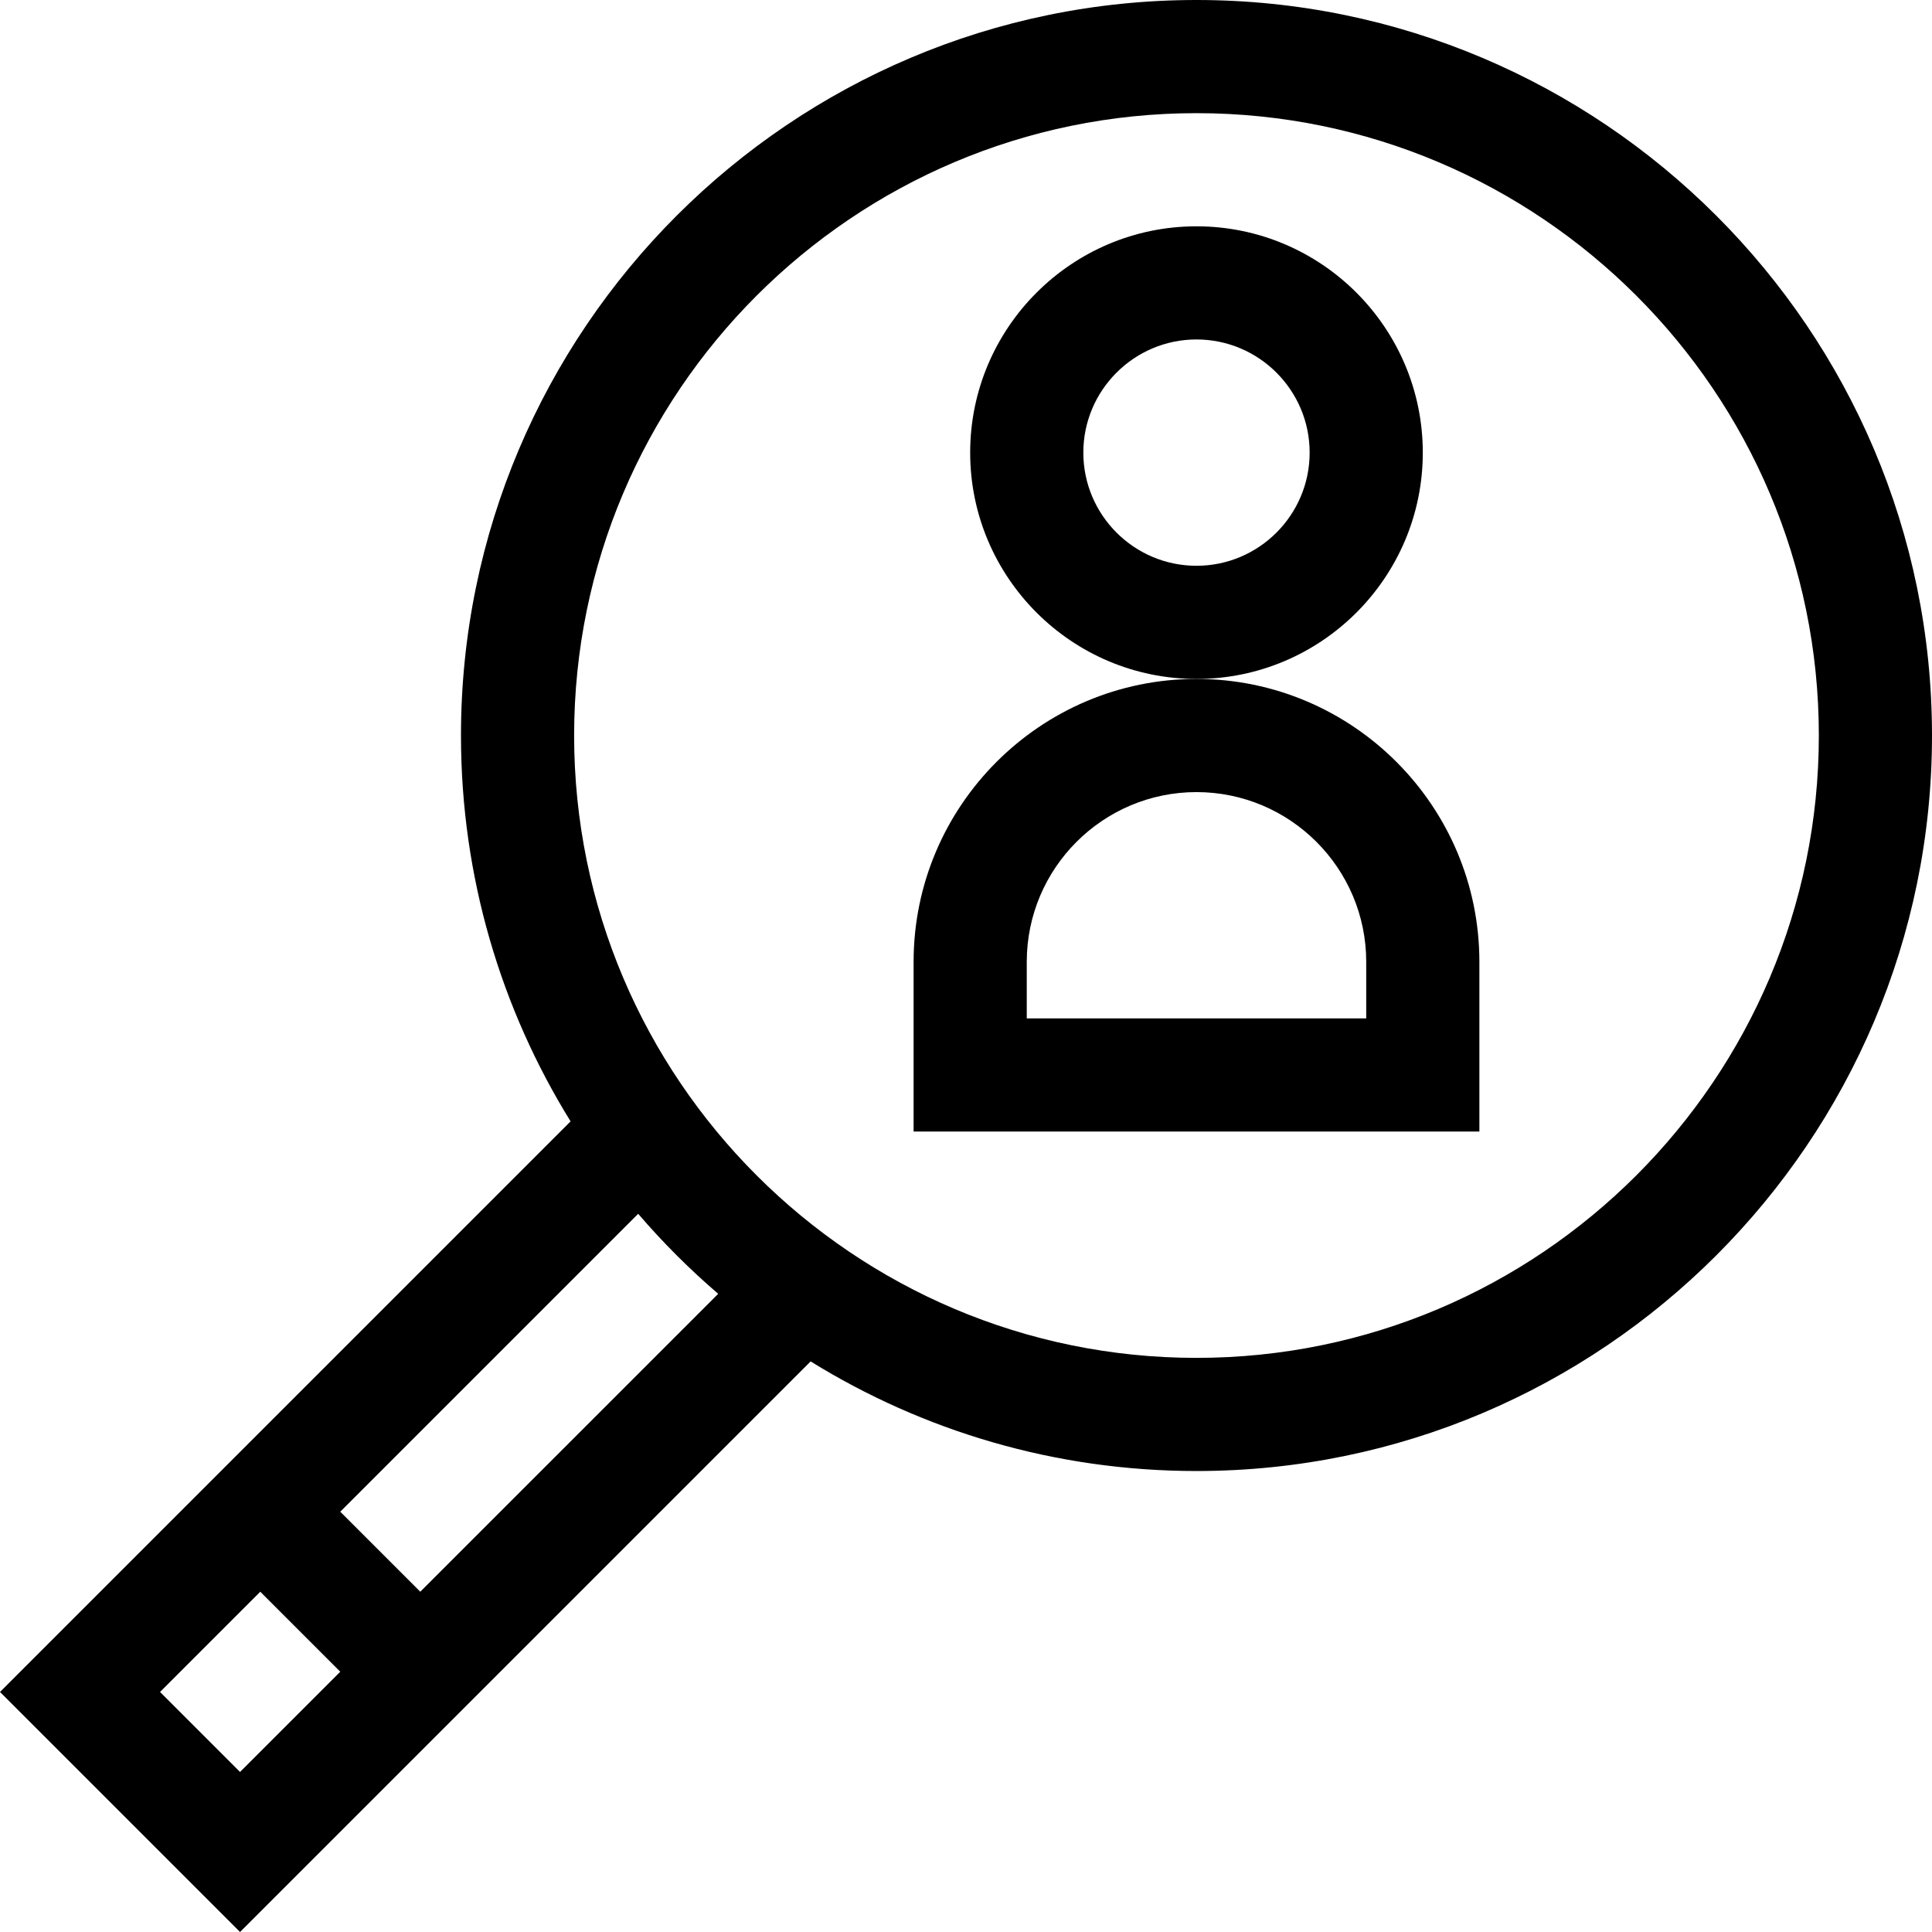
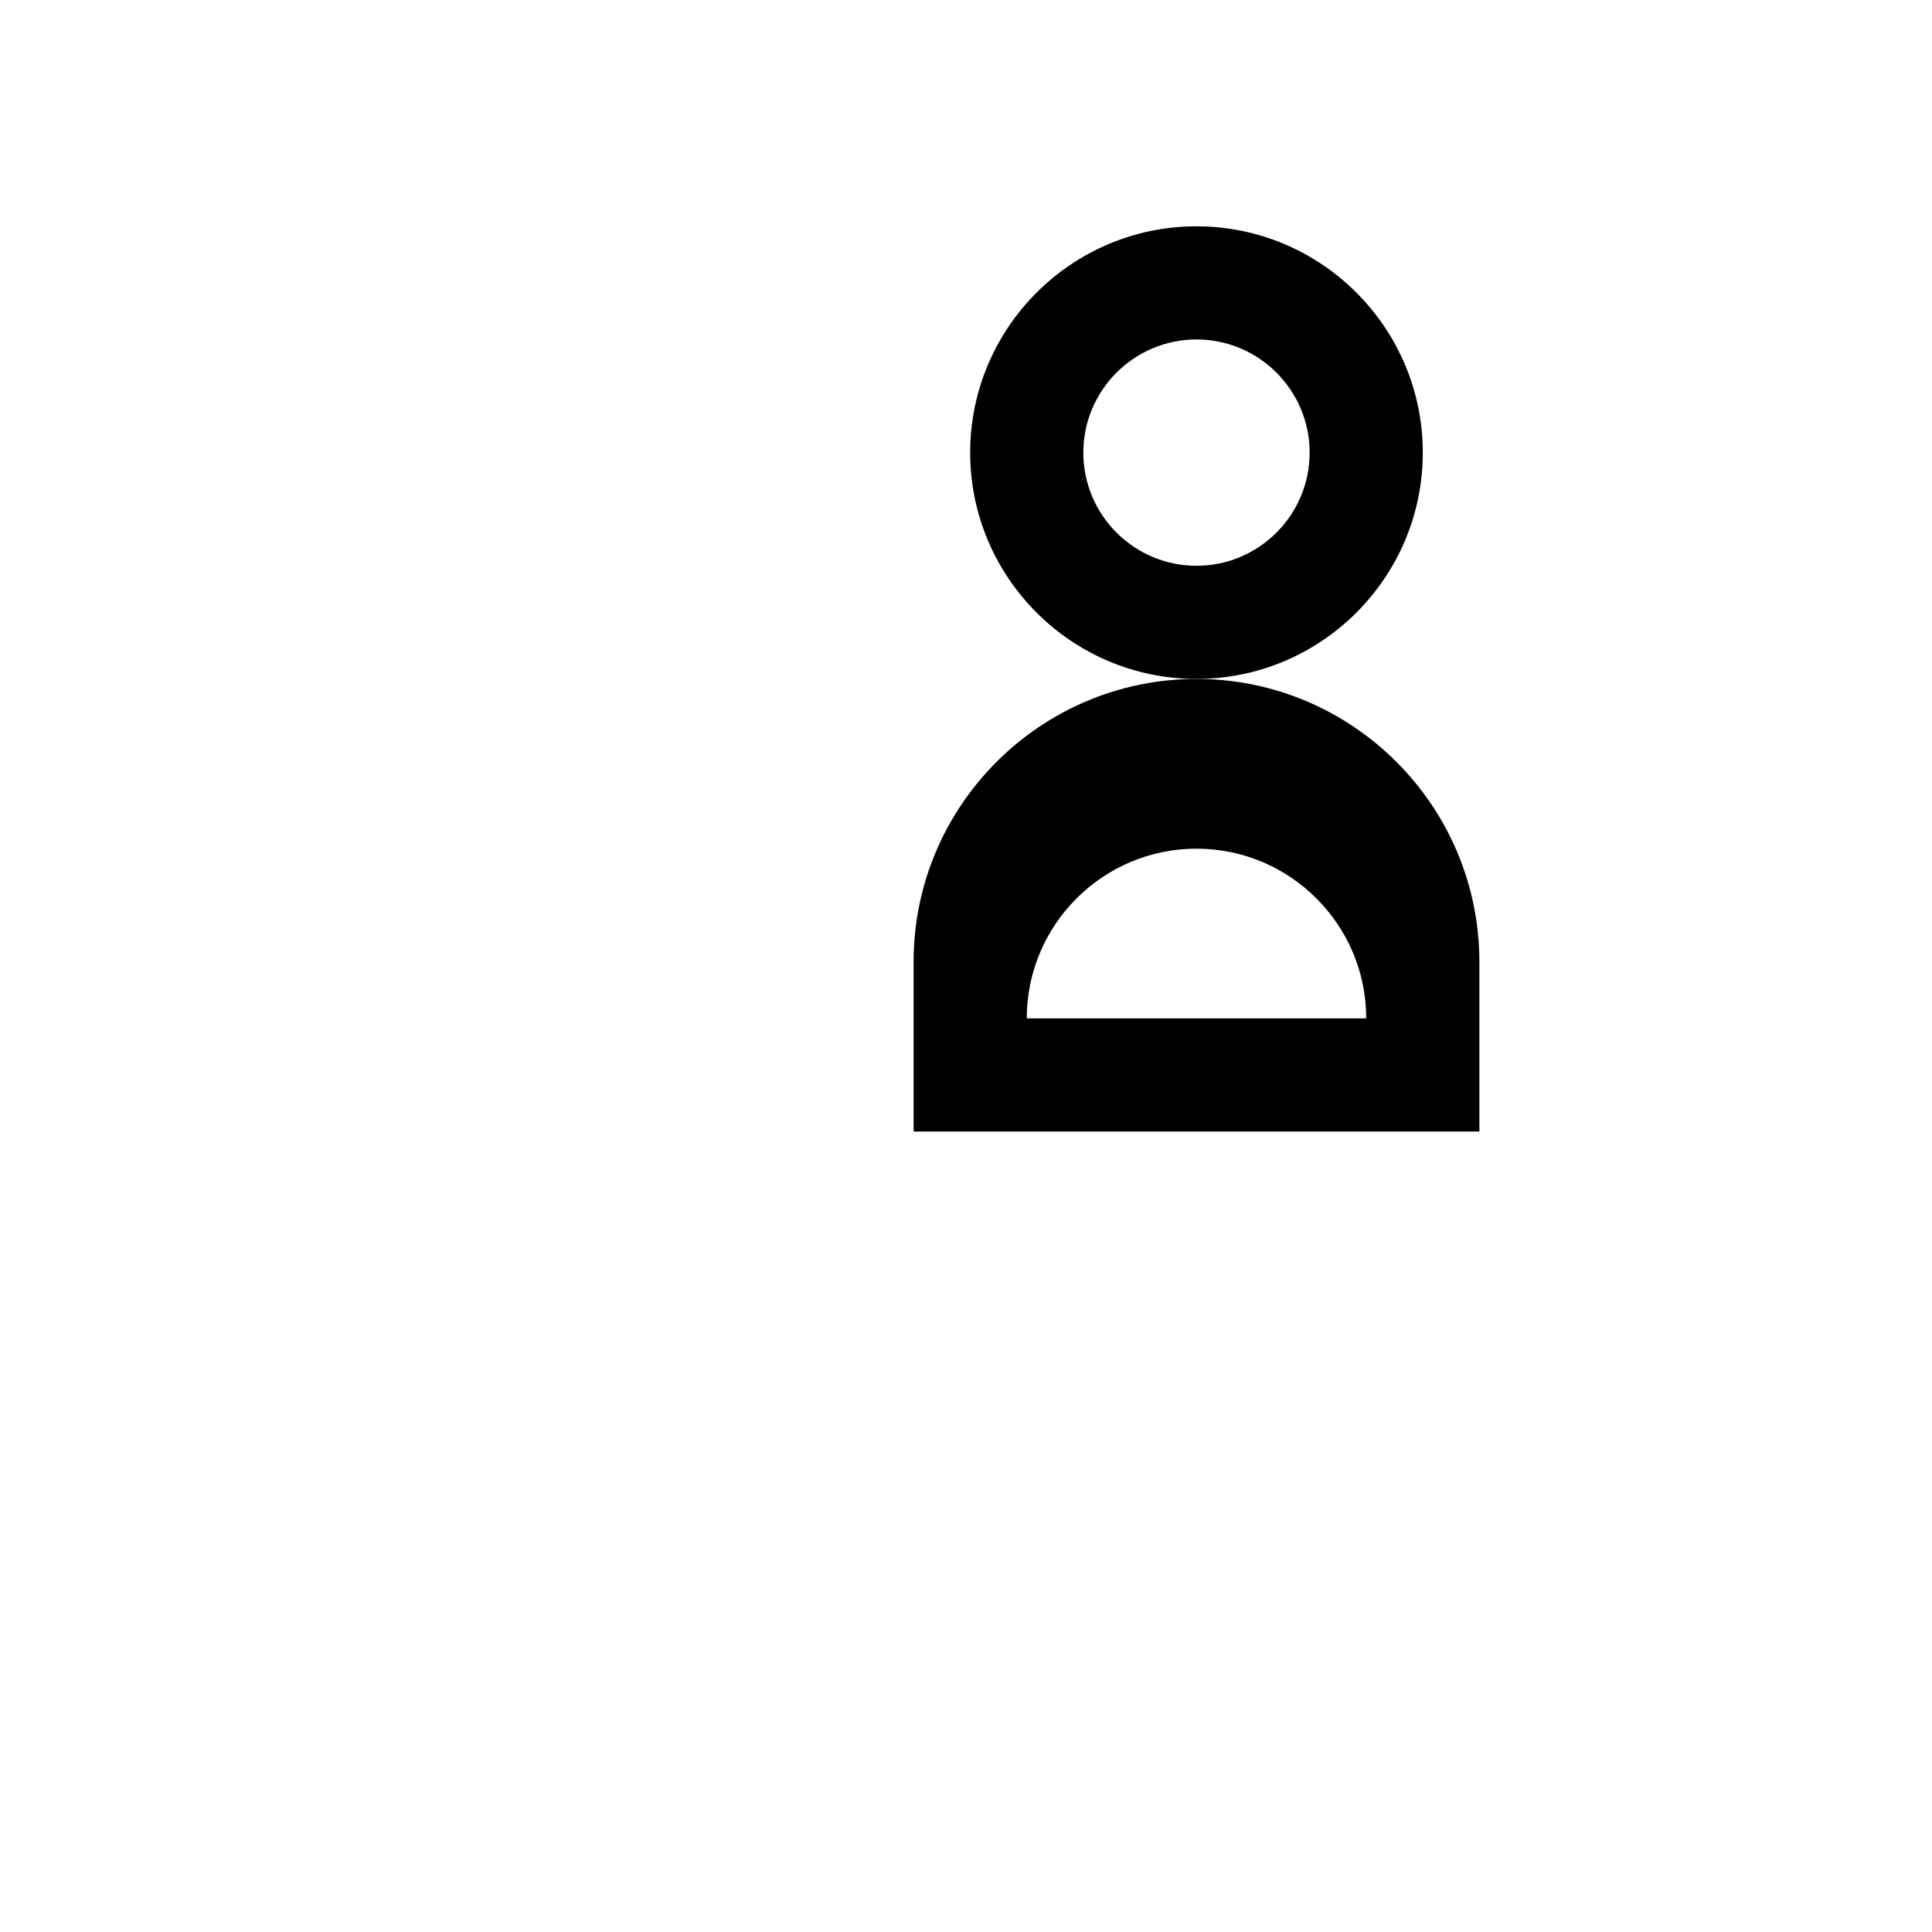
<svg xmlns="http://www.w3.org/2000/svg" height="512pt" viewBox="0 0 512 512.001" width="512pt">
  <path d="m377.055 119.949c0-33.07-26.902-59.973-59.973-59.973-33.07 0-59.977 26.902-59.977 59.973 0 33.07 26.906 59.977 59.977 59.977 33.07 0 59.973-26.906 59.973-59.977zm-59.973 29.988c-16.535 0-29.988-13.453-29.988-29.988 0-16.535 13.453-29.988 29.988-29.988 16.535 0 29.988 13.453 29.988 29.988 0 16.535-13.453 29.988-29.988 29.988zm0 0" />
-   <path d="m392.051 254.895c0-41.34-33.633-74.969-74.969-74.969-41.34 0-74.969 33.629-74.969 74.969v44.98h149.938zm-29.988 14.992h-89.961v-14.992c0-24.805 20.176-44.98 44.98-44.98 24.801 0 44.98 20.176 44.98 44.98zm0 0" />
-   <path d="m214.824 360.789c29.746 18.406 64.781 29.047 102.258 29.047 107.477 0 194.918-87.438 194.918-194.918 0-107.477-87.441-194.918-194.918-194.918-107.48 0-194.918 87.441-194.918 194.918 0 37.477 10.641 72.512 29.047 102.258l-151.211 151.211 63.613 63.613zm102.258-330.801c90.941 0 164.93 73.988 164.93 164.93 0 90.945-73.988 164.934-164.93 164.934-90.945 0-164.934-73.988-164.934-164.934 0-90.941 73.988-164.93 164.934-164.93zm-126.75 312.887-78.953 78.949-21.203-21.203 78.949-78.953c6.52 7.598 13.609 14.688 21.207 21.207zm-121.359 78.949 21.203 21.203-26.562 26.562-21.203-21.203zm0 0" />
+   <path d="m392.051 254.895c0-41.34-33.633-74.969-74.969-74.969-41.34 0-74.969 33.629-74.969 74.969v44.98h149.938zm-29.988 14.992h-89.961c0-24.805 20.176-44.98 44.98-44.98 24.801 0 44.98 20.176 44.98 44.98zm0 0" />
</svg>